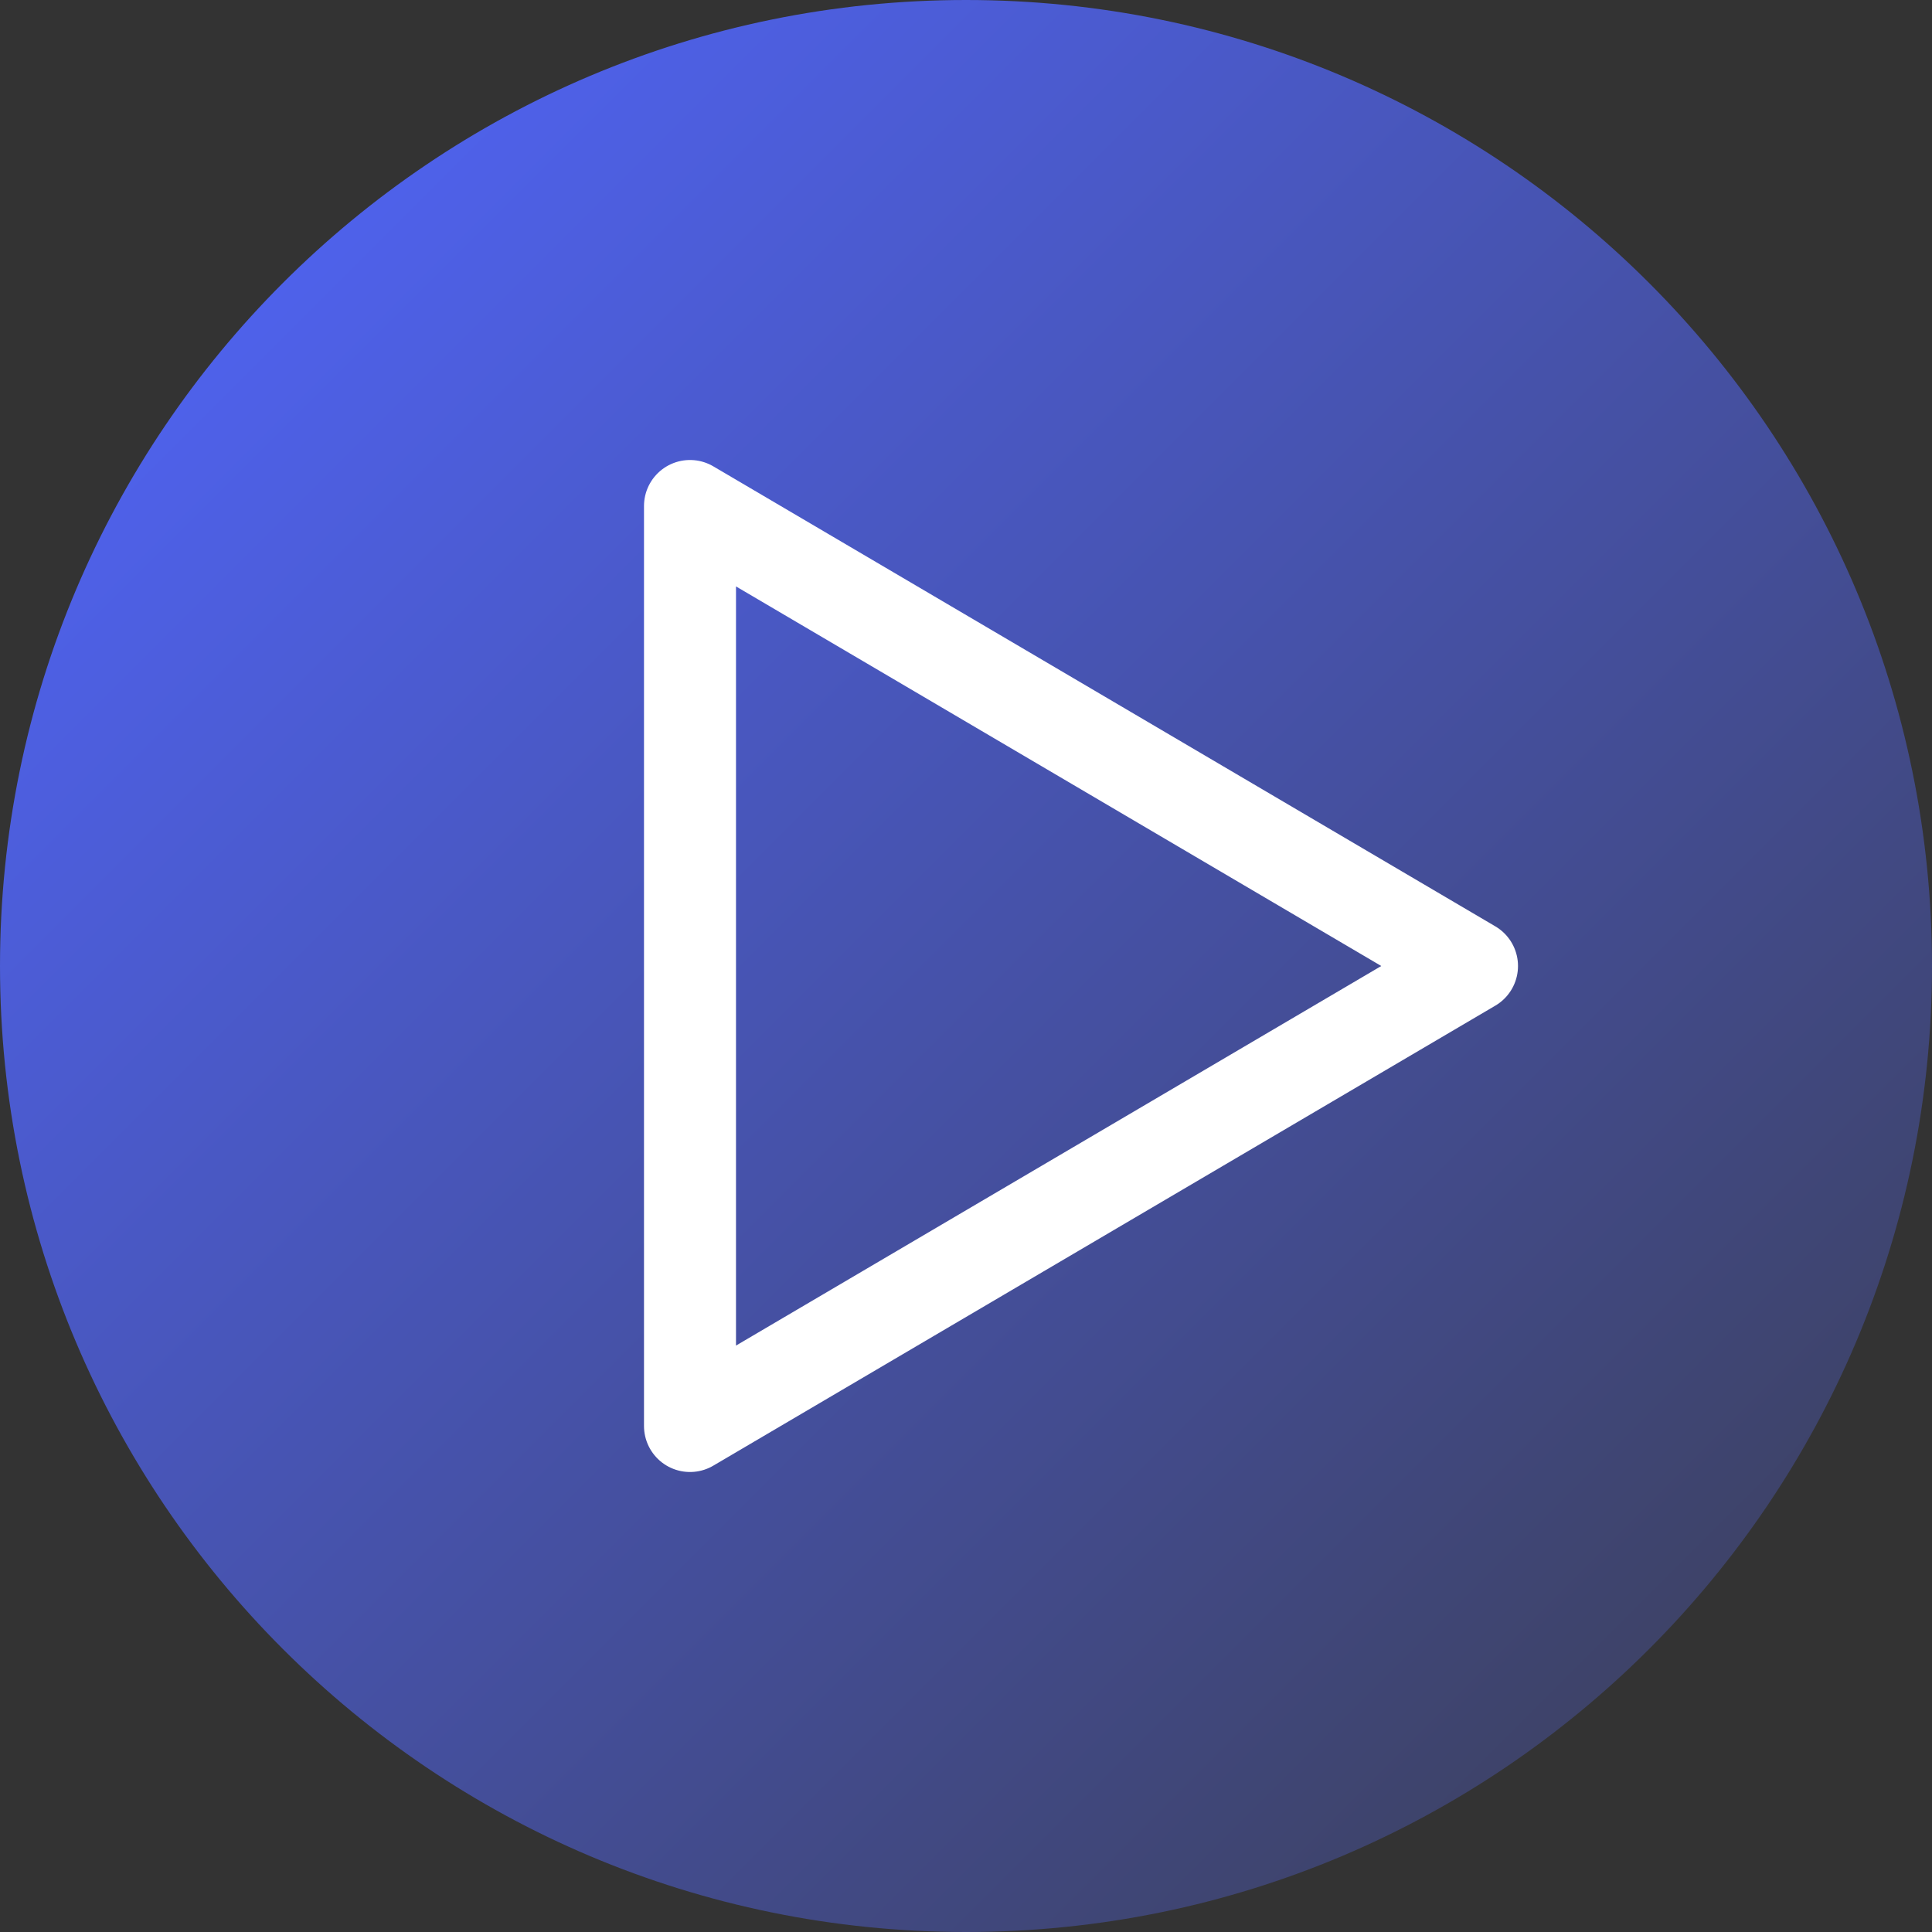
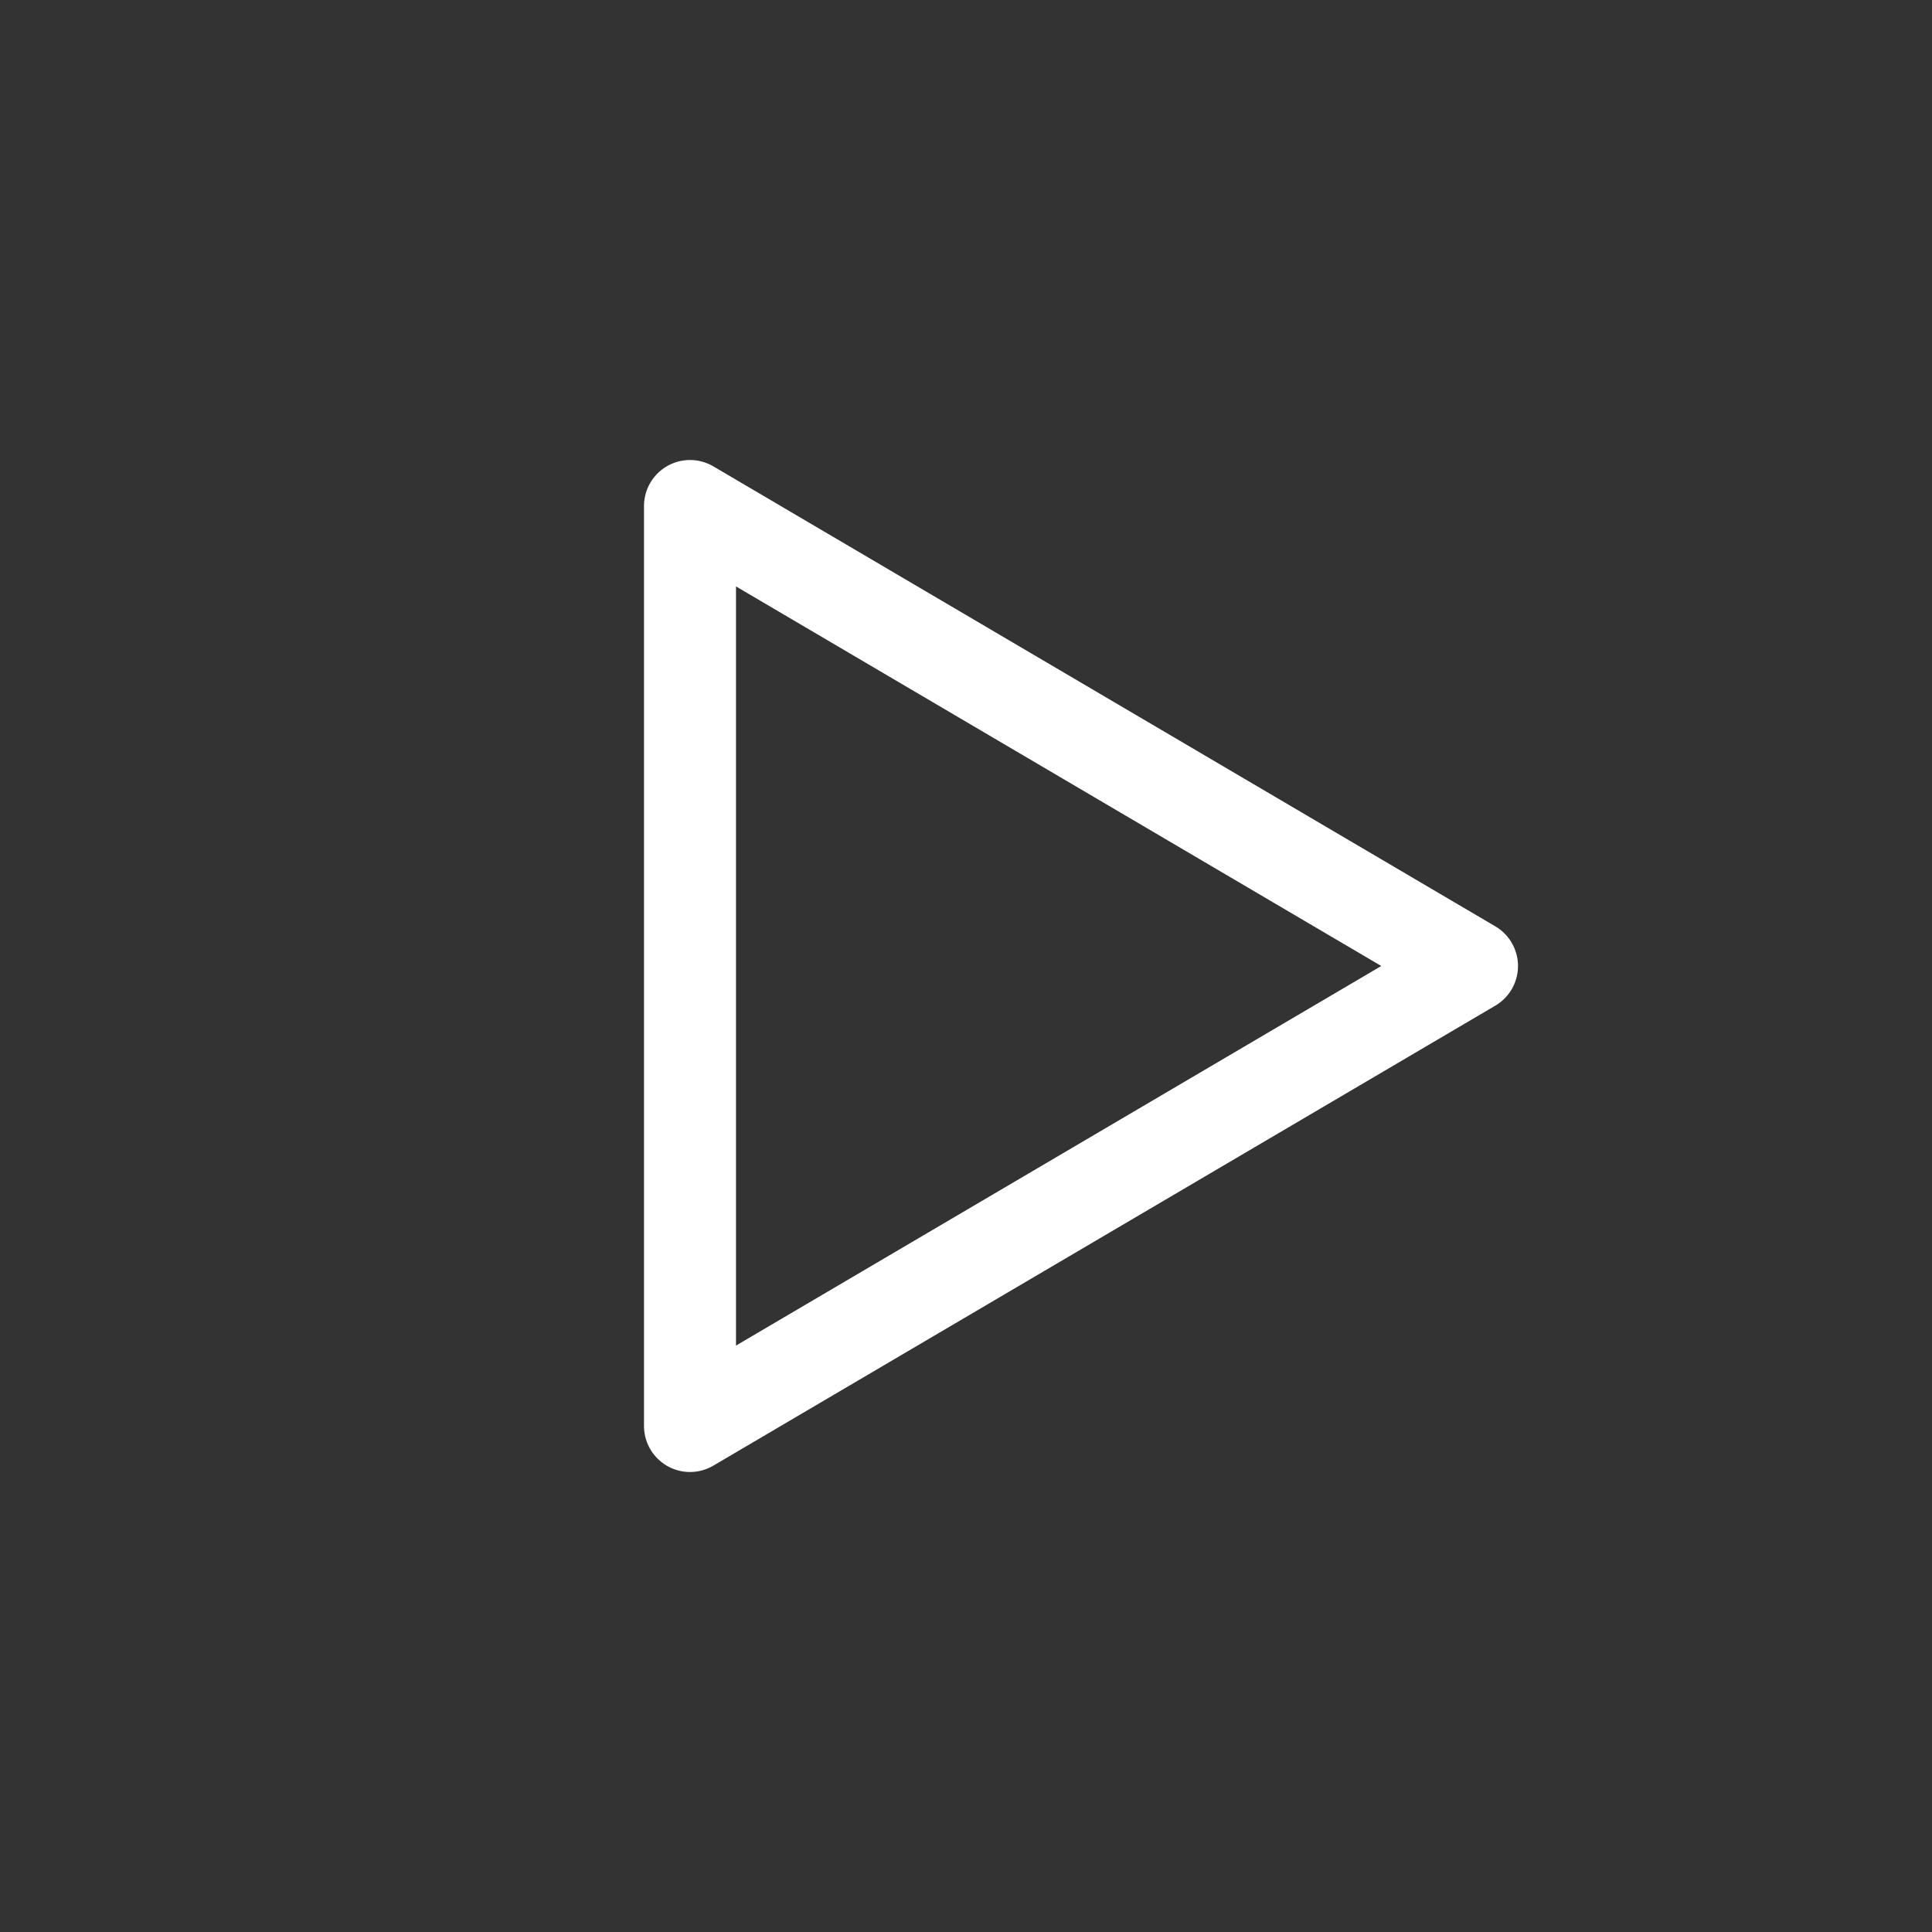
<svg xmlns="http://www.w3.org/2000/svg" width="42px" height="42px" viewBox="0 0 42 42" version="1.1">
  <rect x="0" y="0" width="42" height="42" fill="#333333" stroke="none" />
  <title>Group 5</title>
  <desc>Created with Sketch.</desc>
  <defs>
    <linearGradient x1="0%" y1="0%" x2="100%" y2="100%" id="linearGradient-1">
      <stop stop-color="#5166FF" offset="0%" />
      <stop stop-color="#3B3E54" offset="100%" />
    </linearGradient>
  </defs>
  <g id="Homepage-Client-Changes" stroke="none" stroke-width="1" fill="none" fill-rule="evenodd">
    <g id="DDB---Homepage---Desktop-HD-Copy-4" transform="translate(-902, -5281)" stroke-width="2">
      <g id="Group-23" transform="translate(-1, 4595)">
        <g id="Group-5" transform="translate(904, 687)">
-           <path d="M40,20 C40,31.046 31.046,40 20,40 C8.954,40 0,31.046 0,20 C0,8.954 8.954,0 20,0 C31.046,0 40,8.954 40,20 Z" id="Stroke-1" stroke="url(#linearGradient-1)" fill="url(#linearGradient-1)" />
          <polygon id="Stroke-3" stroke="#FFFFFF" stroke-linejoin="round" points="31 20 14 10 14 30" />
        </g>
      </g>
    </g>
  </g>
</svg>